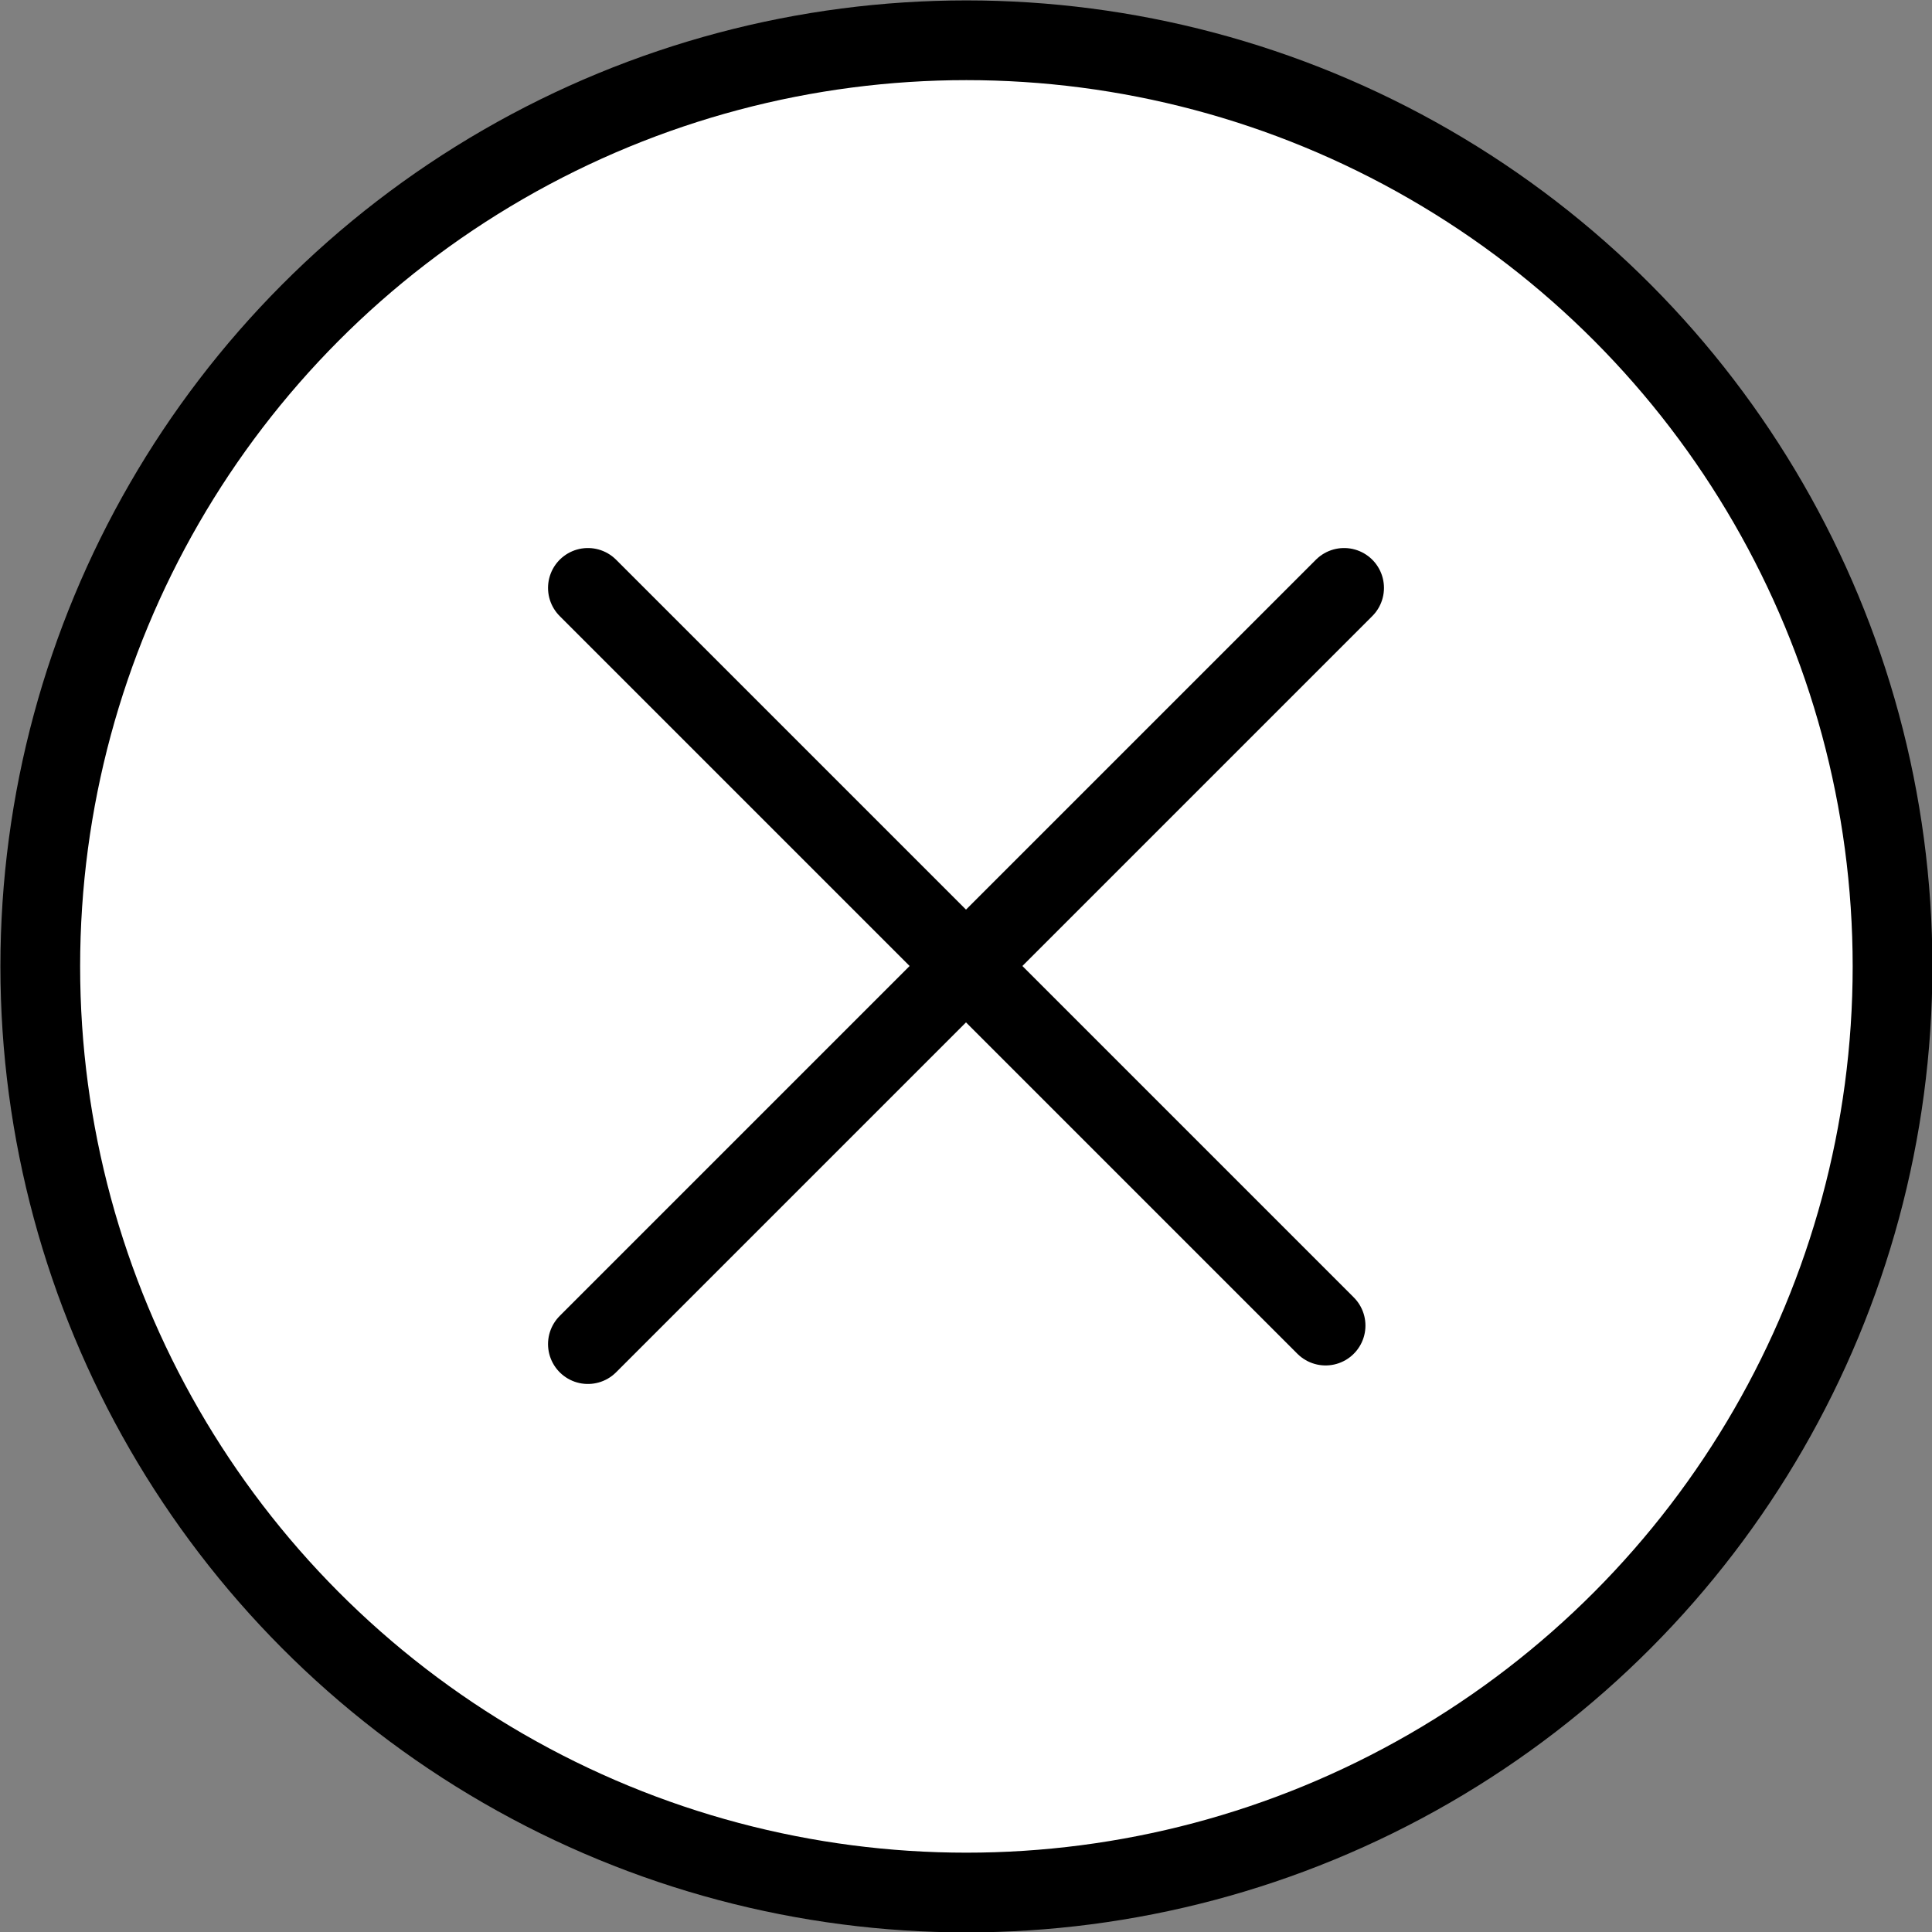
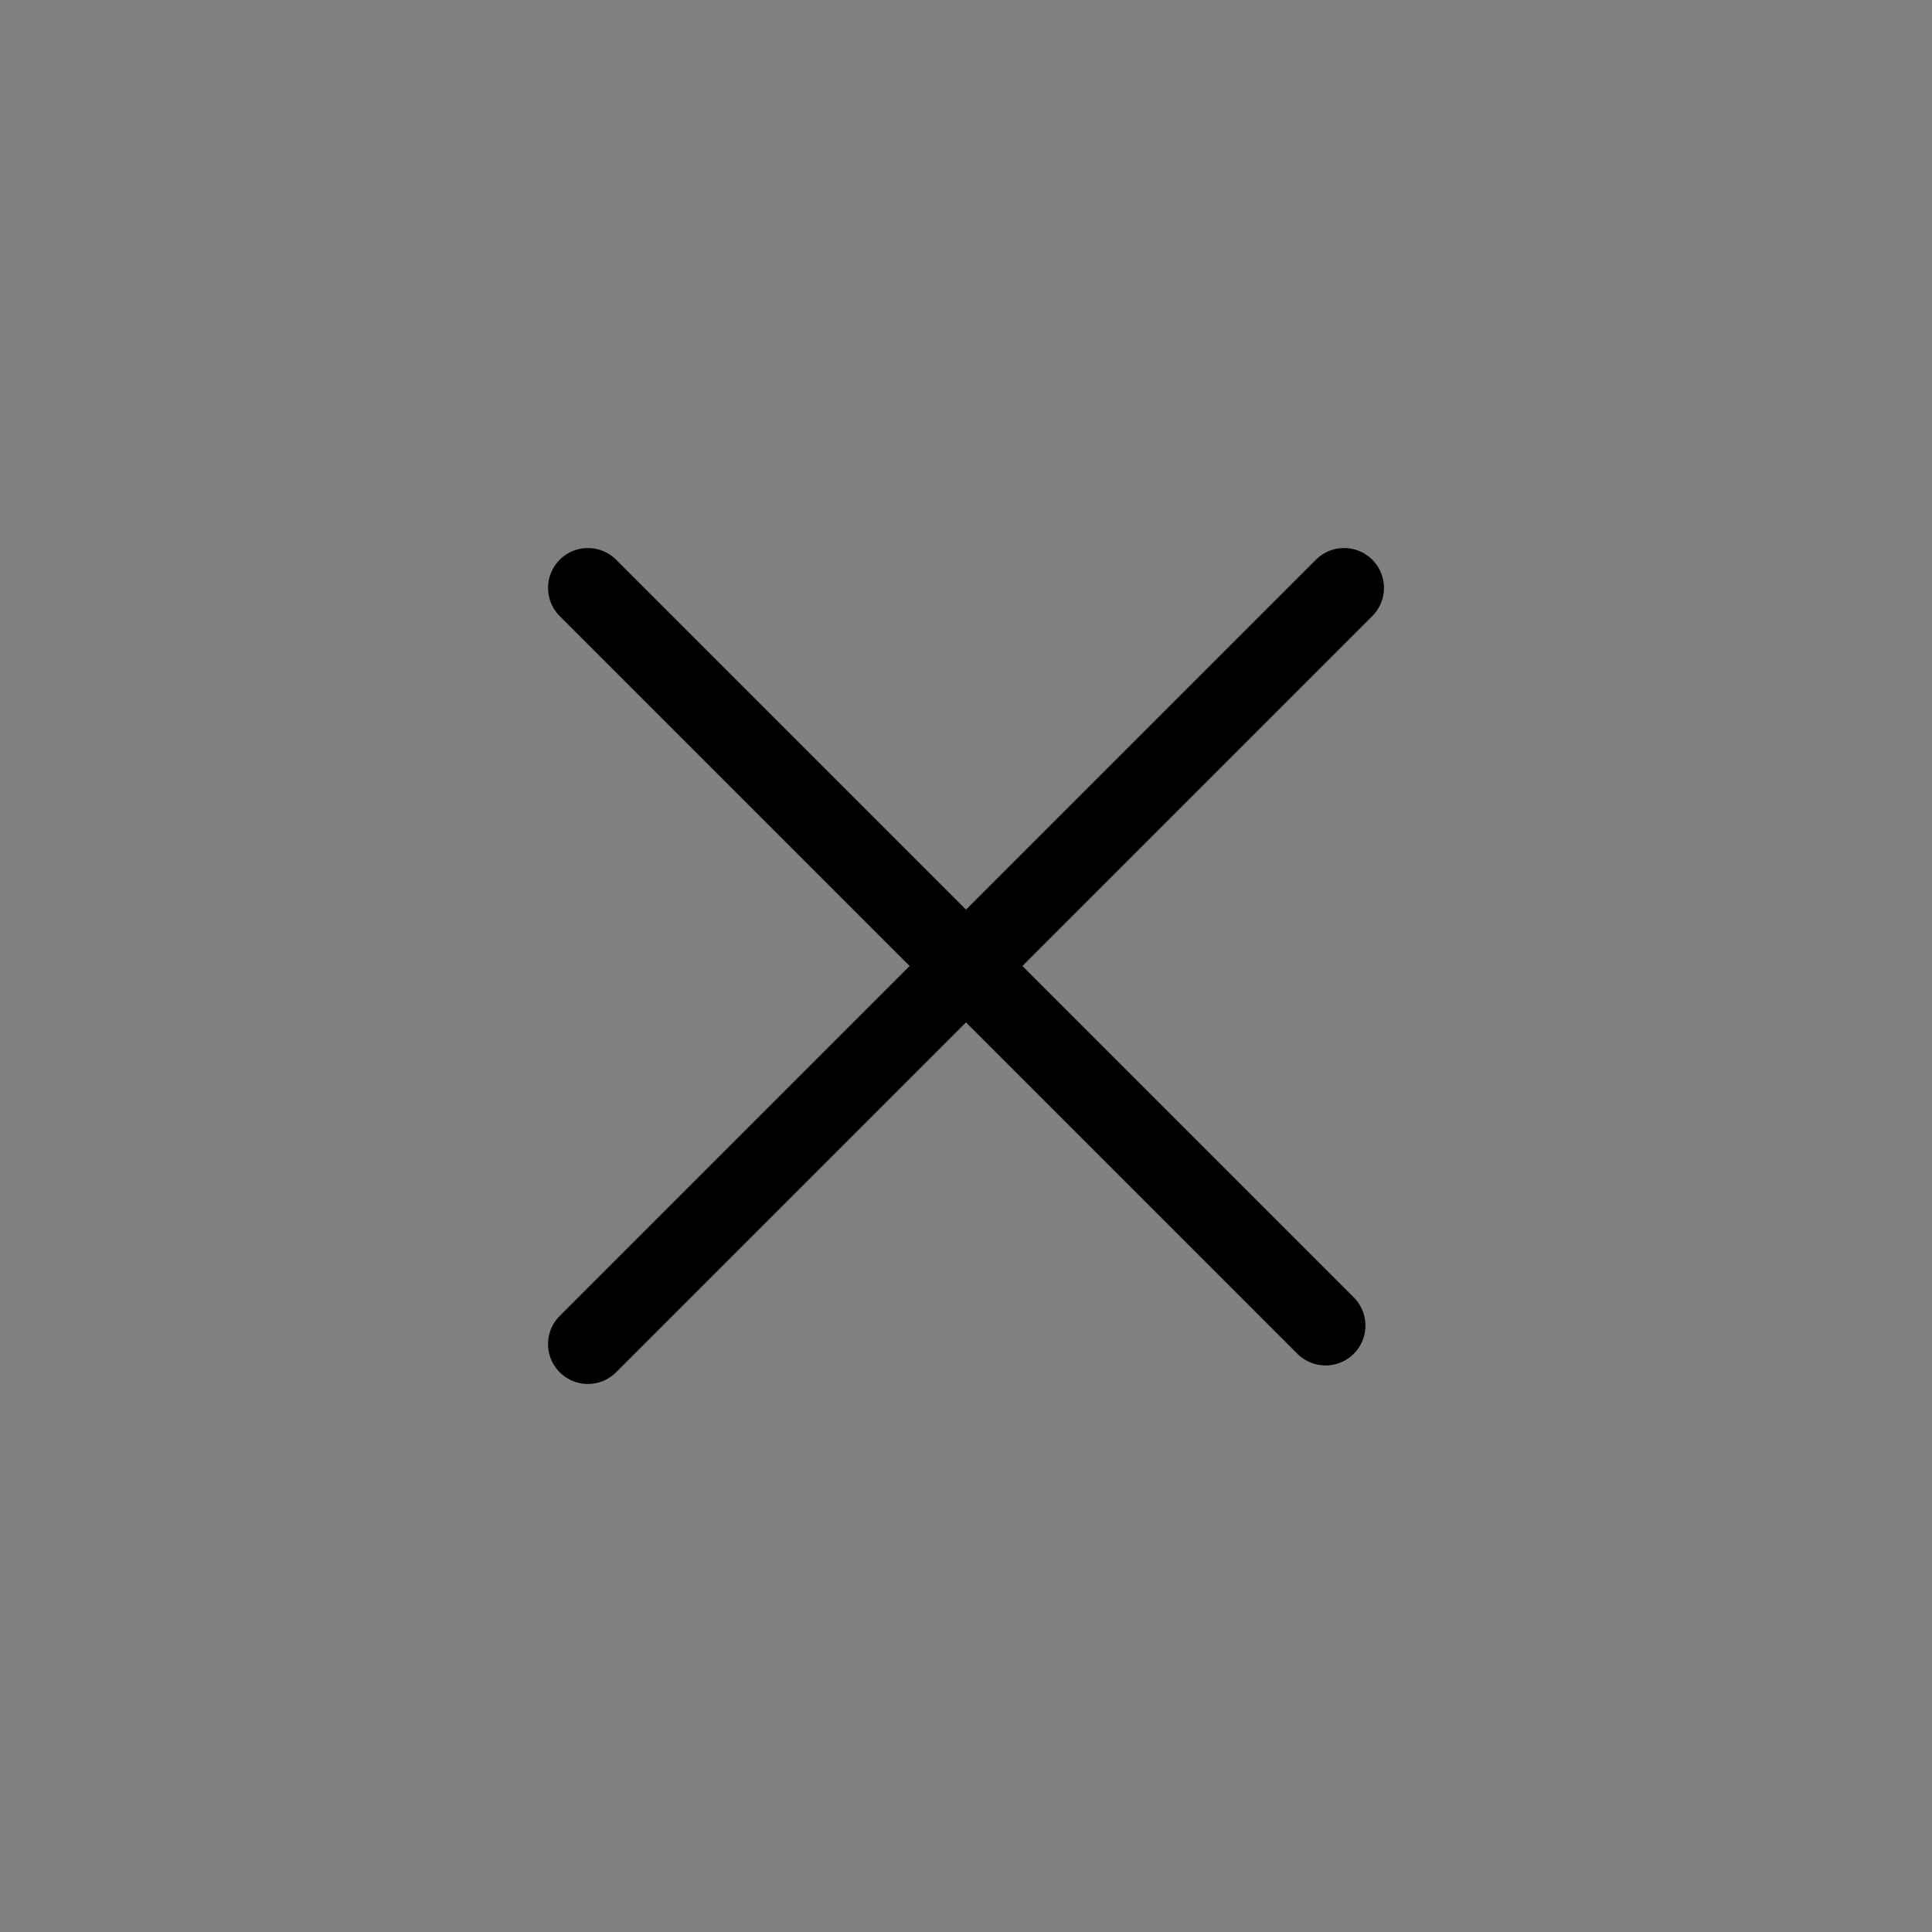
<svg xmlns="http://www.w3.org/2000/svg" id="_レイヤー_2" width="23.99" height="23.99" viewBox="0 0 23.99 23.99">
  <rect x="0" y="0" width="23.99" height="23.99" fill="#808080" stroke="none" />
  <defs>
    <style>.cls-1{fill:#fff;}.cls-1,.cls-2{stroke:#000;stroke-miterlimit:10;stroke-width:.99px;}.cls-2{fill:none;stroke-linecap:round;}</style>
  </defs>
  <g id="menu">
    <g>
-       <circle class="cls-1" cx="12" cy="12" r="11.5" />
      <line class="cls-2" x1="7.3" y1="16.69" x2="16.69" y2="7.3" />
      <line class="cls-2" x1="7.3" y1="7.3" x2="16.46" y2="16.46" />
    </g>
  </g>
</svg>